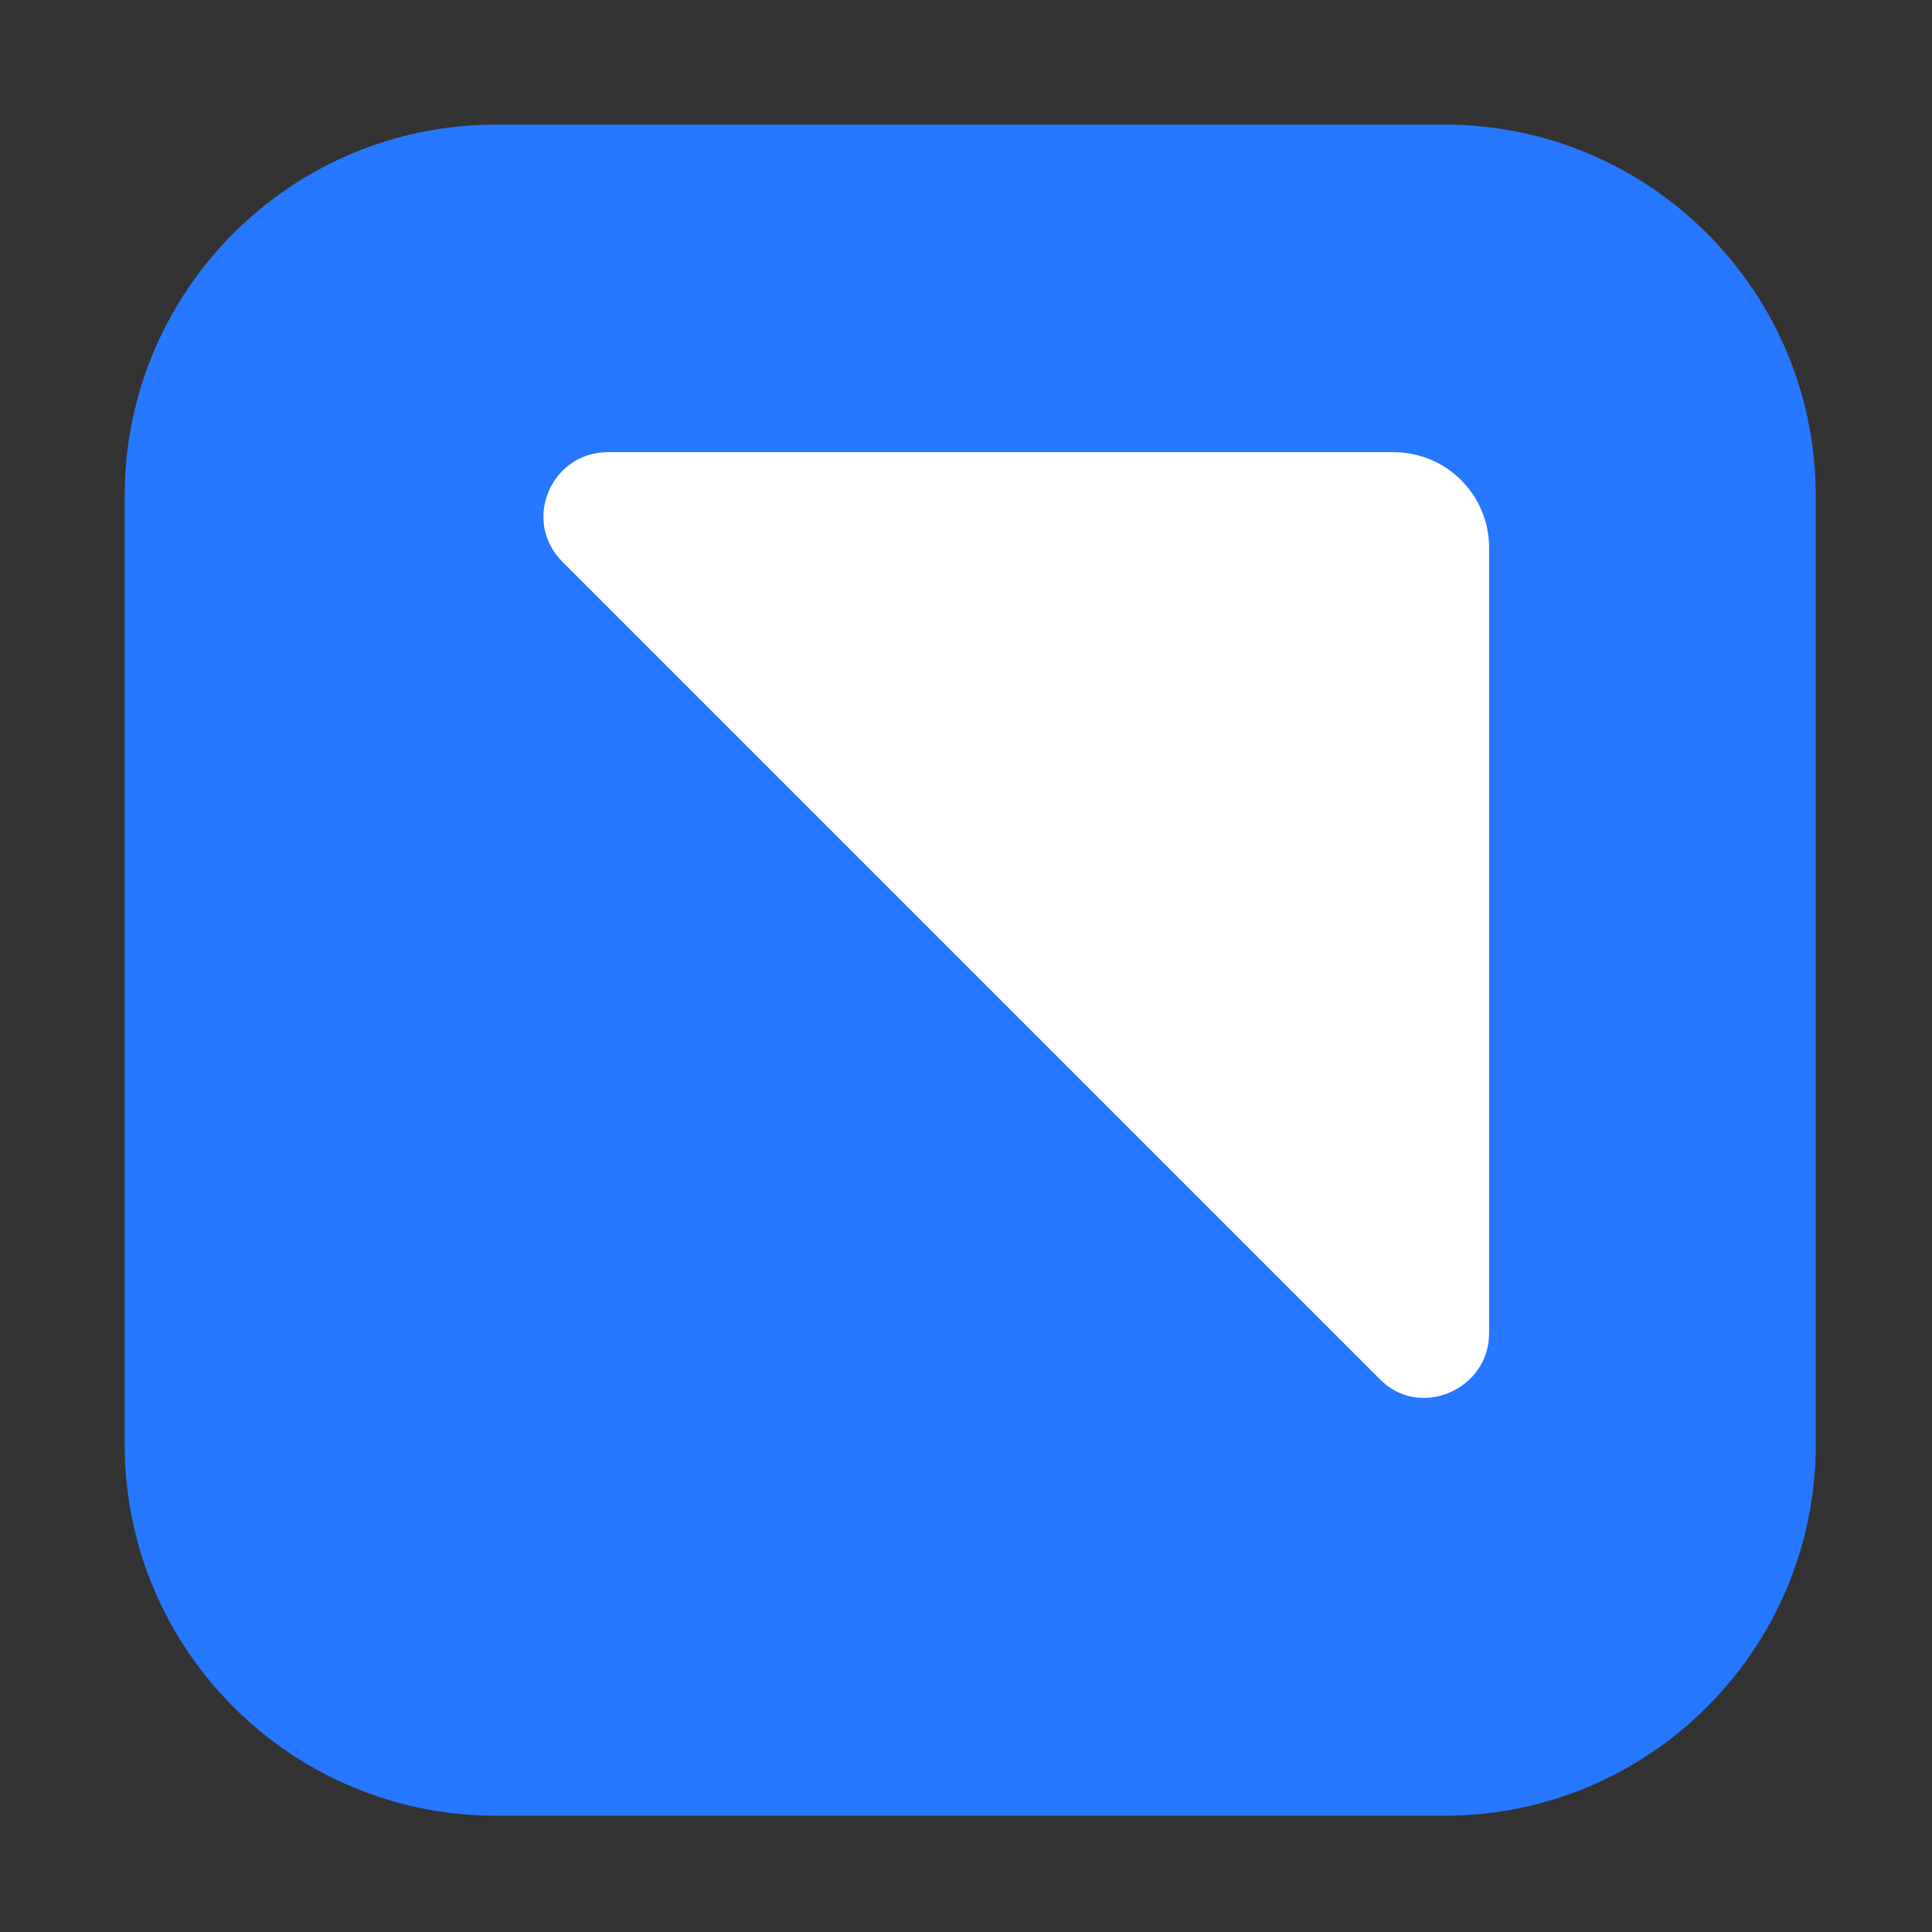
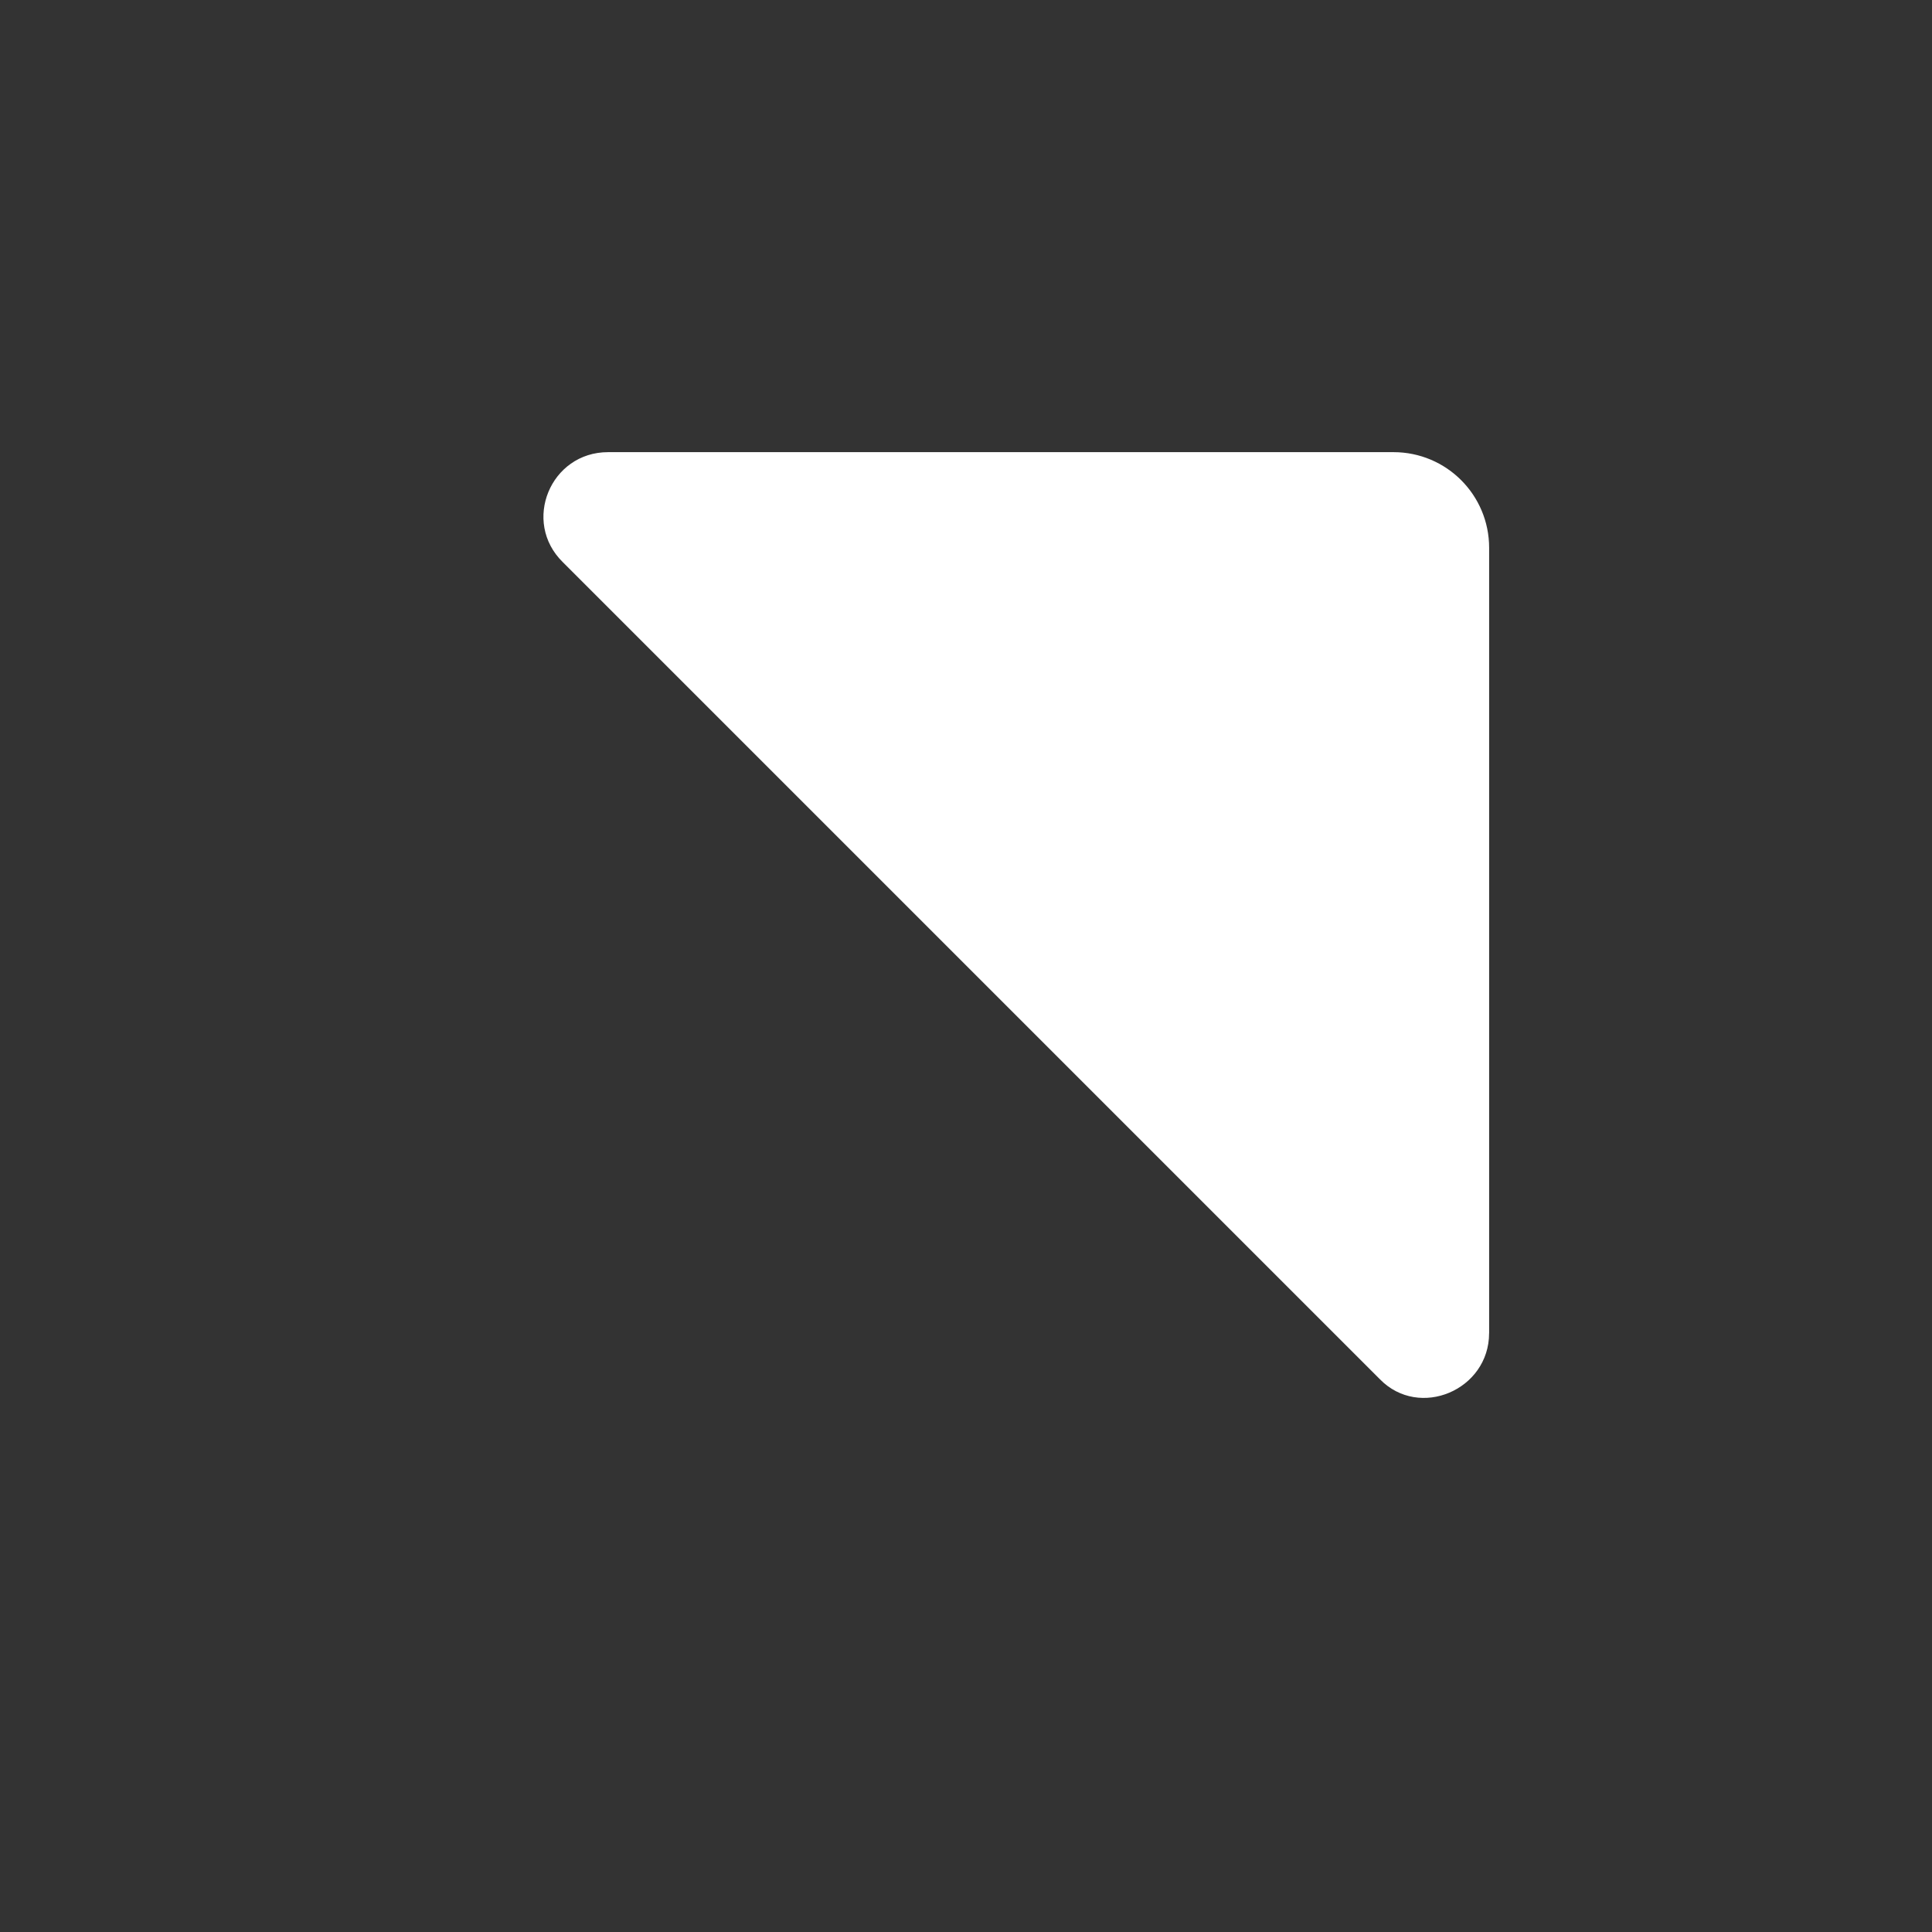
<svg xmlns="http://www.w3.org/2000/svg" fill="none" height="62" viewBox="0 0 62 62" width="62">
  <rect x="0" y="0" width="62" height="62" fill="#333333" stroke="none" />
-   <path d="m58.27 46.358v-30.447c0-6.573-5.338-11.912-11.911-11.912h-30.447c-6.581 0-11.911 5.338-11.911 11.912v30.447c0 6.573 5.338 11.911 11.911 11.911h30.447c6.573 0 11.911-5.338 11.911-11.911z" fill="#2578ff" />
  <path d="m47.788 42.775v-25.195c0-1.698-1.372-3.07-3.07-3.07h-25.203c-1.856 0-2.774 2.239-1.452 3.532l26.221 26.221c1.264 1.293 3.503.347 3.503-1.481z" fill="#fff" />
</svg>